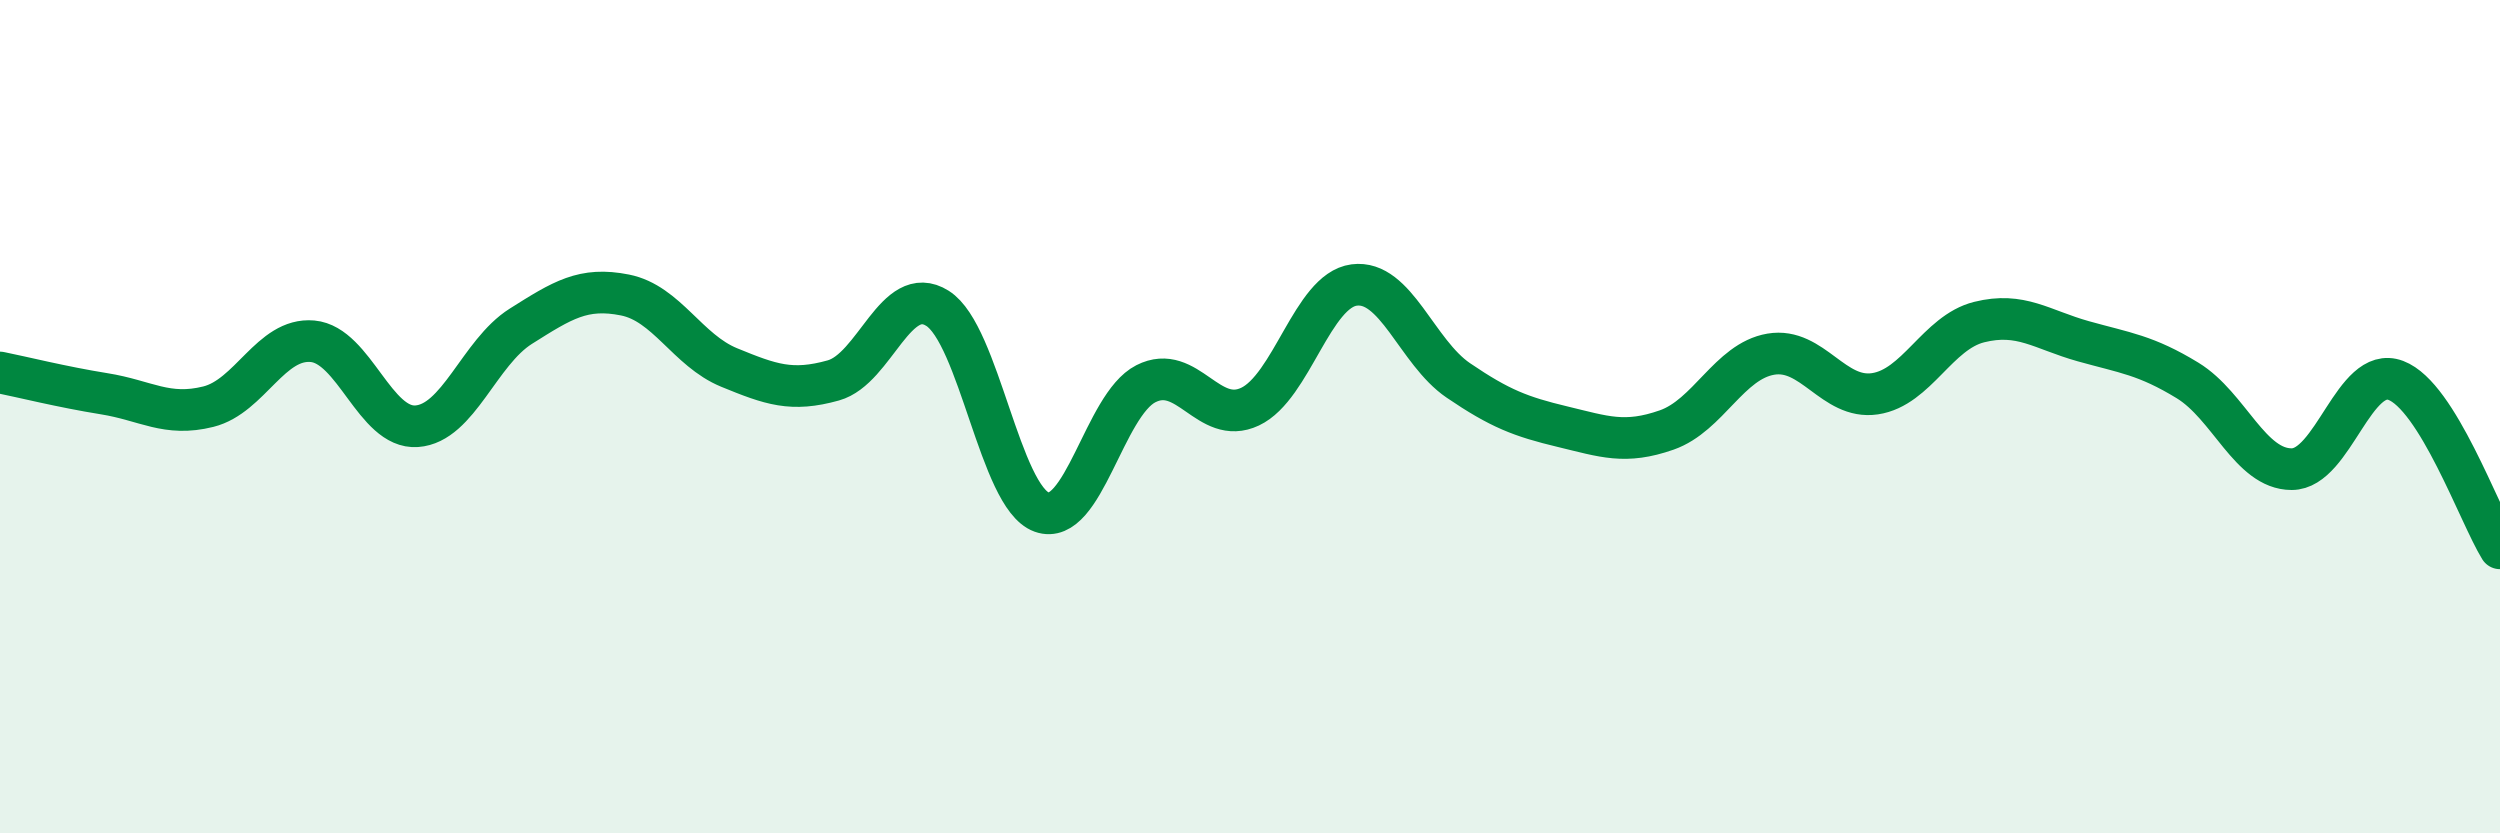
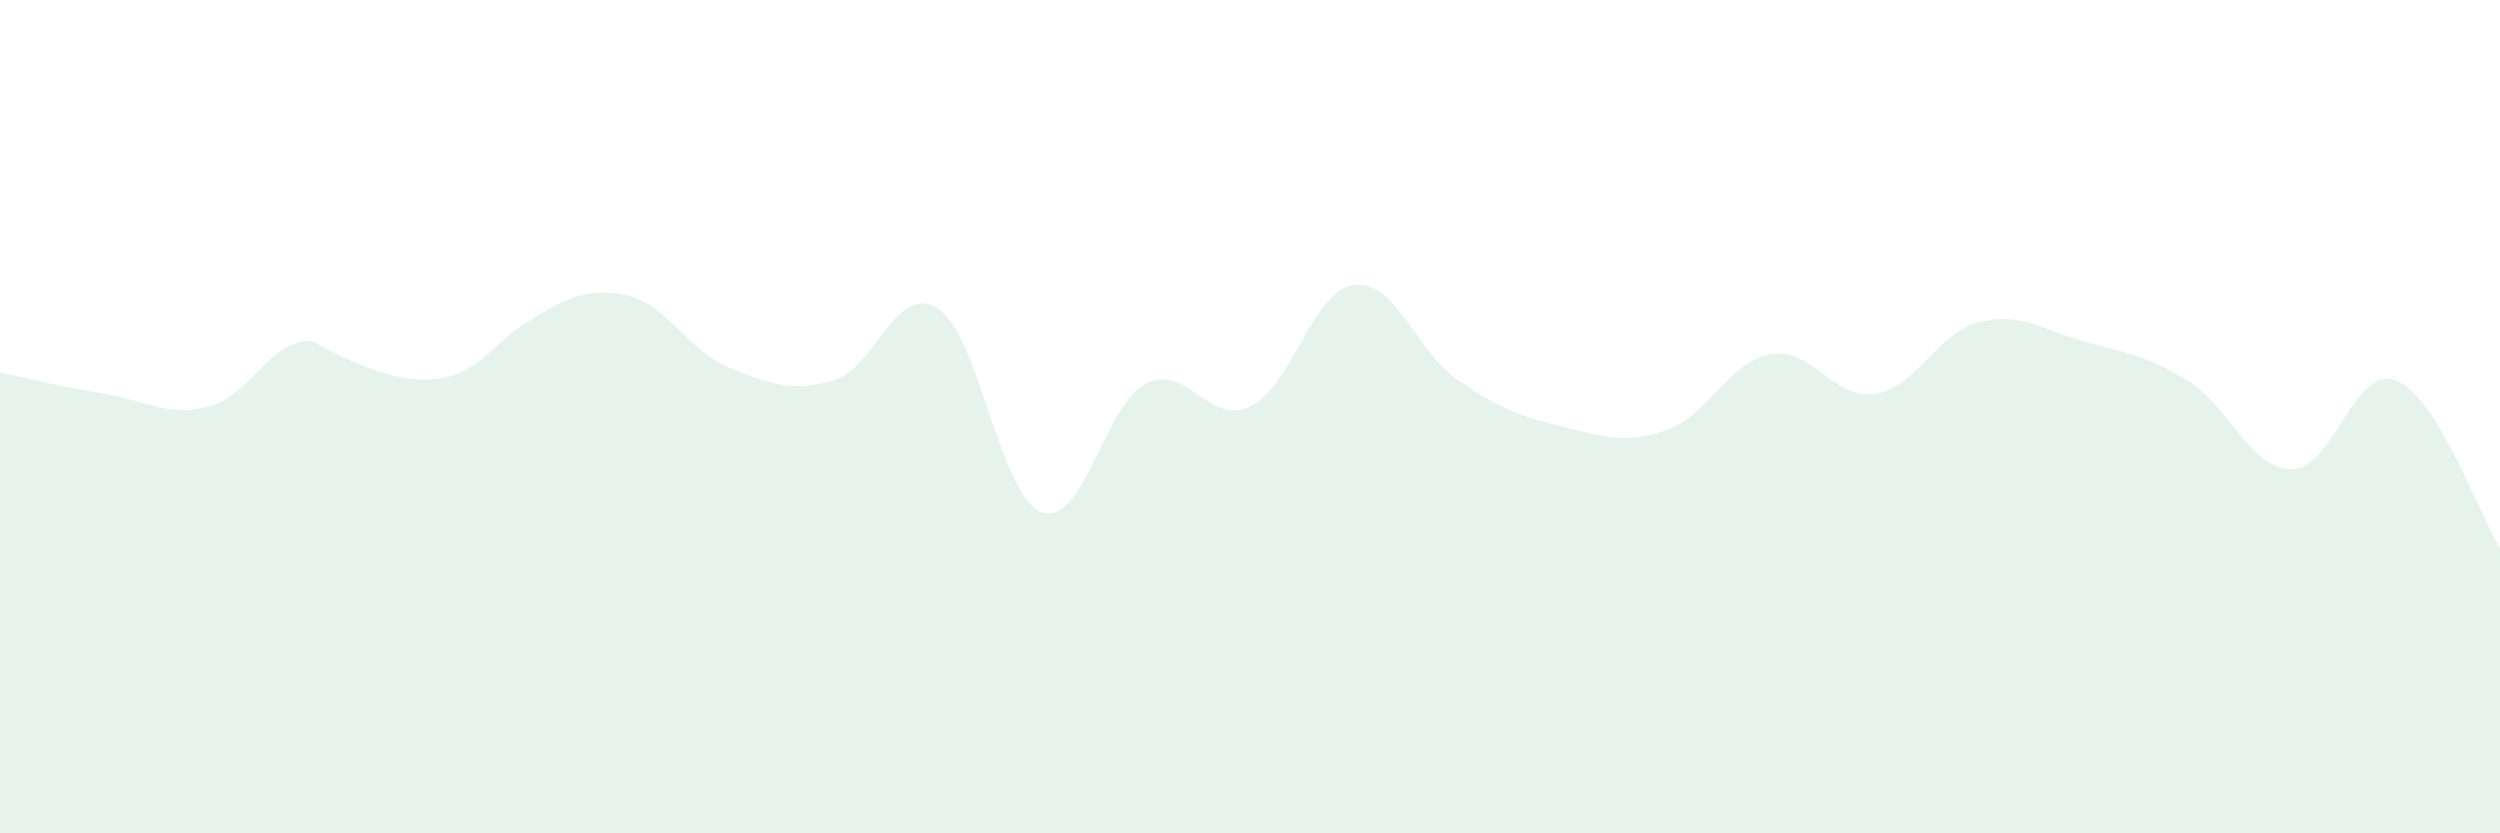
<svg xmlns="http://www.w3.org/2000/svg" width="60" height="20" viewBox="0 0 60 20">
-   <path d="M 0,8.94 C 0.5,9.04 1.5,9.29 2.5,9.45 C 3.5,9.61 4,10.01 5,9.76 C 6,9.51 6.5,8.1 7.5,8.19 C 8.5,8.28 9,10.3 10,10.23 C 11,10.16 11.5,8.46 12.5,7.83 C 13.5,7.2 14,6.88 15,7.08 C 16,7.28 16.5,8.41 17.5,8.82 C 18.5,9.23 19,9.41 20,9.13 C 21,8.85 21.5,6.77 22.5,7.4 C 23.5,8.03 24,11.93 25,12.29 C 26,12.65 26.5,9.72 27.5,9.21 C 28.5,8.7 29,10.23 30,9.76 C 31,9.29 31.5,6.97 32.5,6.84 C 33.5,6.71 34,8.45 35,9.13 C 36,9.81 36.5,10 37.5,10.24 C 38.5,10.48 39,10.67 40,10.32 C 41,9.97 41.5,8.67 42.5,8.5 C 43.5,8.33 44,9.6 45,9.45 C 46,9.3 46.5,7.98 47.5,7.73 C 48.5,7.48 49,7.91 50,8.19 C 51,8.47 51.5,8.52 52.5,9.13 C 53.5,9.74 54,11.26 55,11.26 C 56,11.26 56.5,8.75 57.5,9.13 C 58.5,9.51 59.5,12.35 60,13.16L60 20L0 20Z" fill="#008740" opacity="0.1" stroke-linecap="round" stroke-linejoin="round" />
-   <path d="M 0,8.94 C 0.5,9.04 1.5,9.29 2.5,9.45 C 3.5,9.61 4,10.01 5,9.76 C 6,9.51 6.5,8.1 7.5,8.19 C 8.5,8.28 9,10.3 10,10.23 C 11,10.16 11.5,8.46 12.5,7.83 C 13.5,7.2 14,6.88 15,7.08 C 16,7.28 16.5,8.41 17.5,8.82 C 18.5,9.23 19,9.41 20,9.13 C 21,8.85 21.5,6.77 22.5,7.4 C 23.5,8.03 24,11.93 25,12.29 C 26,12.65 26.5,9.72 27.5,9.21 C 28.5,8.7 29,10.23 30,9.76 C 31,9.29 31.5,6.97 32.5,6.84 C 33.5,6.71 34,8.45 35,9.13 C 36,9.81 36.5,10 37.5,10.24 C 38.5,10.48 39,10.67 40,10.32 C 41,9.97 41.5,8.67 42.5,8.5 C 43.5,8.33 44,9.6 45,9.45 C 46,9.3 46.5,7.98 47.5,7.73 C 48.5,7.48 49,7.91 50,8.19 C 51,8.47 51.5,8.52 52.5,9.13 C 53.5,9.74 54,11.26 55,11.26 C 56,11.26 56.5,8.75 57.5,9.13 C 58.5,9.51 59.5,12.35 60,13.16" stroke="#008740" stroke-width="1" fill="none" stroke-linecap="round" stroke-linejoin="round" />
+   <path d="M 0,8.94 C 0.5,9.04 1.5,9.29 2.5,9.45 C 3.5,9.61 4,10.01 5,9.76 C 6,9.51 6.5,8.1 7.5,8.19 C 11,10.16 11.5,8.46 12.5,7.83 C 13.5,7.2 14,6.88 15,7.08 C 16,7.28 16.5,8.41 17.5,8.82 C 18.5,9.23 19,9.41 20,9.13 C 21,8.85 21.5,6.77 22.5,7.4 C 23.5,8.03 24,11.93 25,12.29 C 26,12.65 26.5,9.72 27.5,9.21 C 28.5,8.7 29,10.23 30,9.76 C 31,9.29 31.5,6.97 32.5,6.84 C 33.5,6.71 34,8.45 35,9.13 C 36,9.81 36.5,10 37.5,10.24 C 38.5,10.48 39,10.67 40,10.32 C 41,9.97 41.5,8.67 42.5,8.5 C 43.5,8.33 44,9.6 45,9.45 C 46,9.3 46.5,7.98 47.5,7.73 C 48.5,7.48 49,7.91 50,8.19 C 51,8.47 51.5,8.52 52.5,9.13 C 53.5,9.74 54,11.26 55,11.26 C 56,11.26 56.5,8.75 57.5,9.13 C 58.5,9.51 59.5,12.35 60,13.16L60 20L0 20Z" fill="#008740" opacity="0.1" stroke-linecap="round" stroke-linejoin="round" />
</svg>